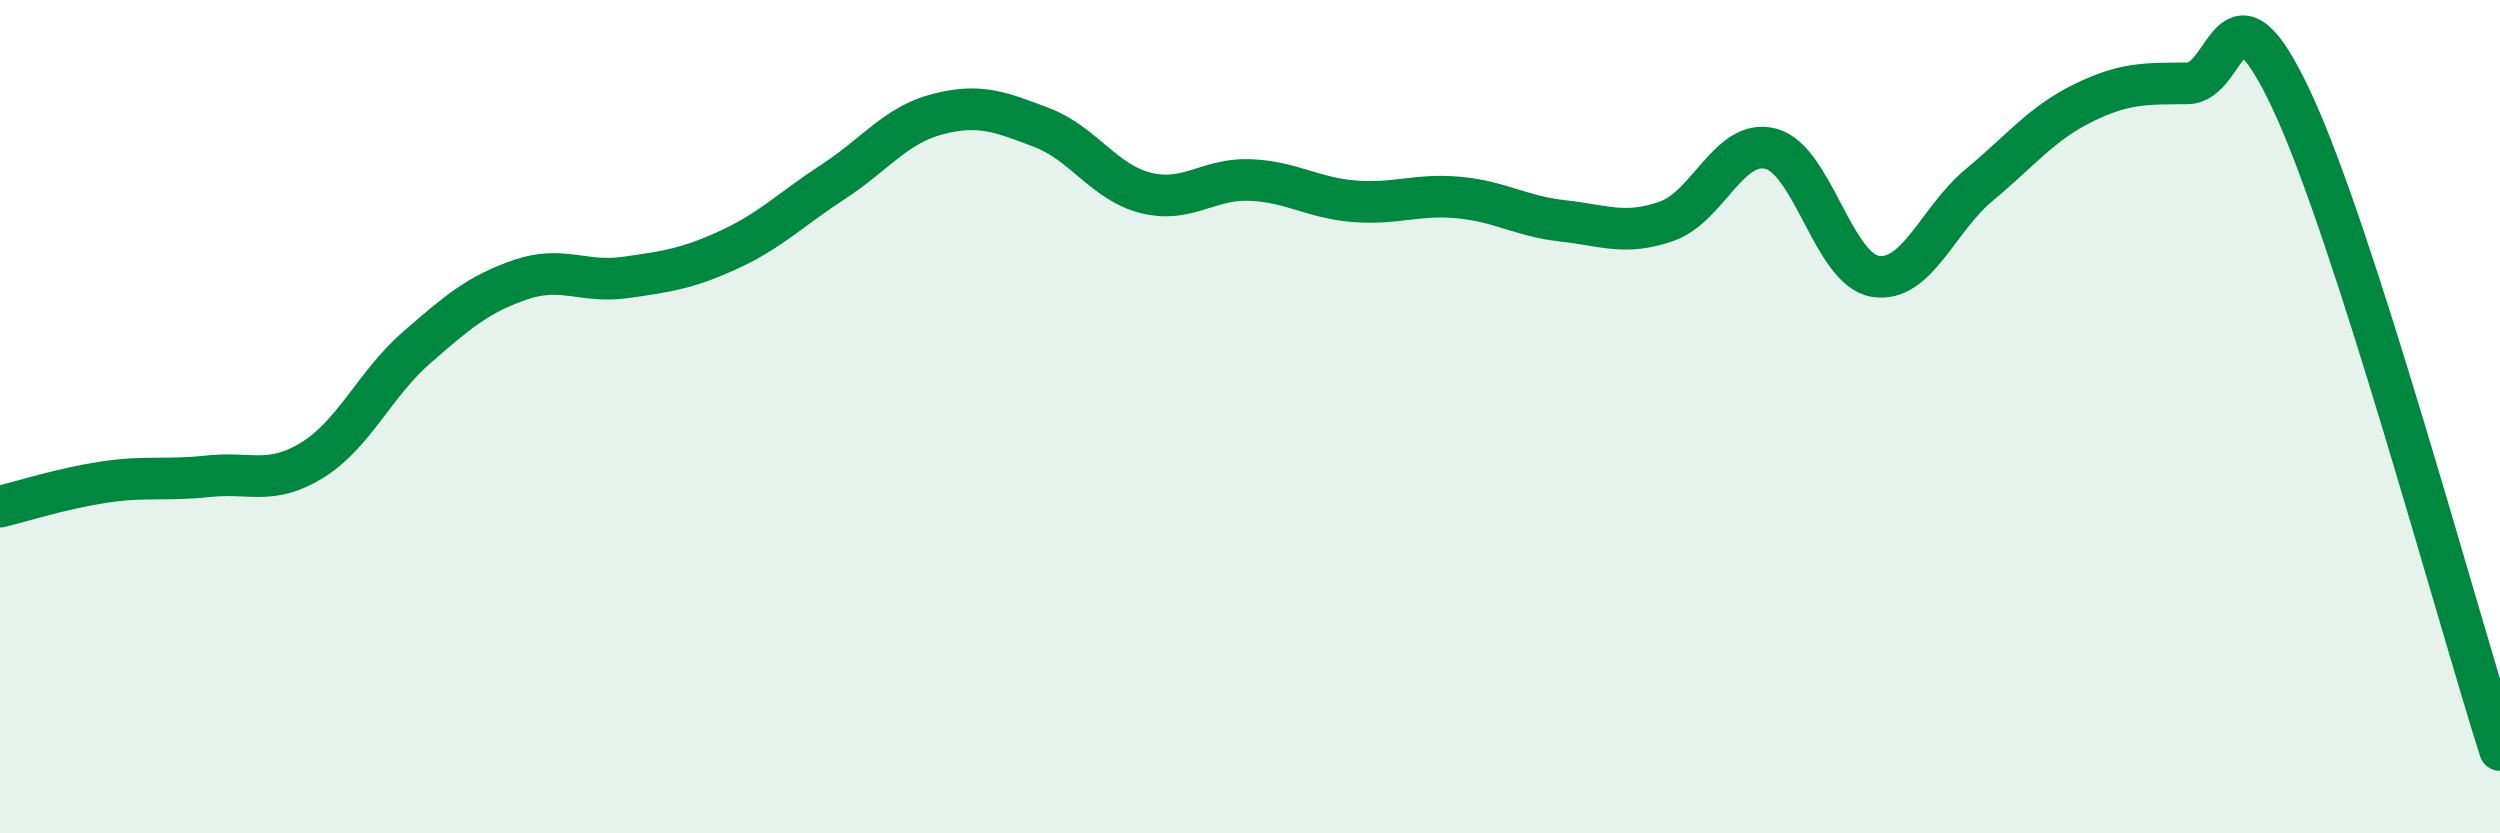
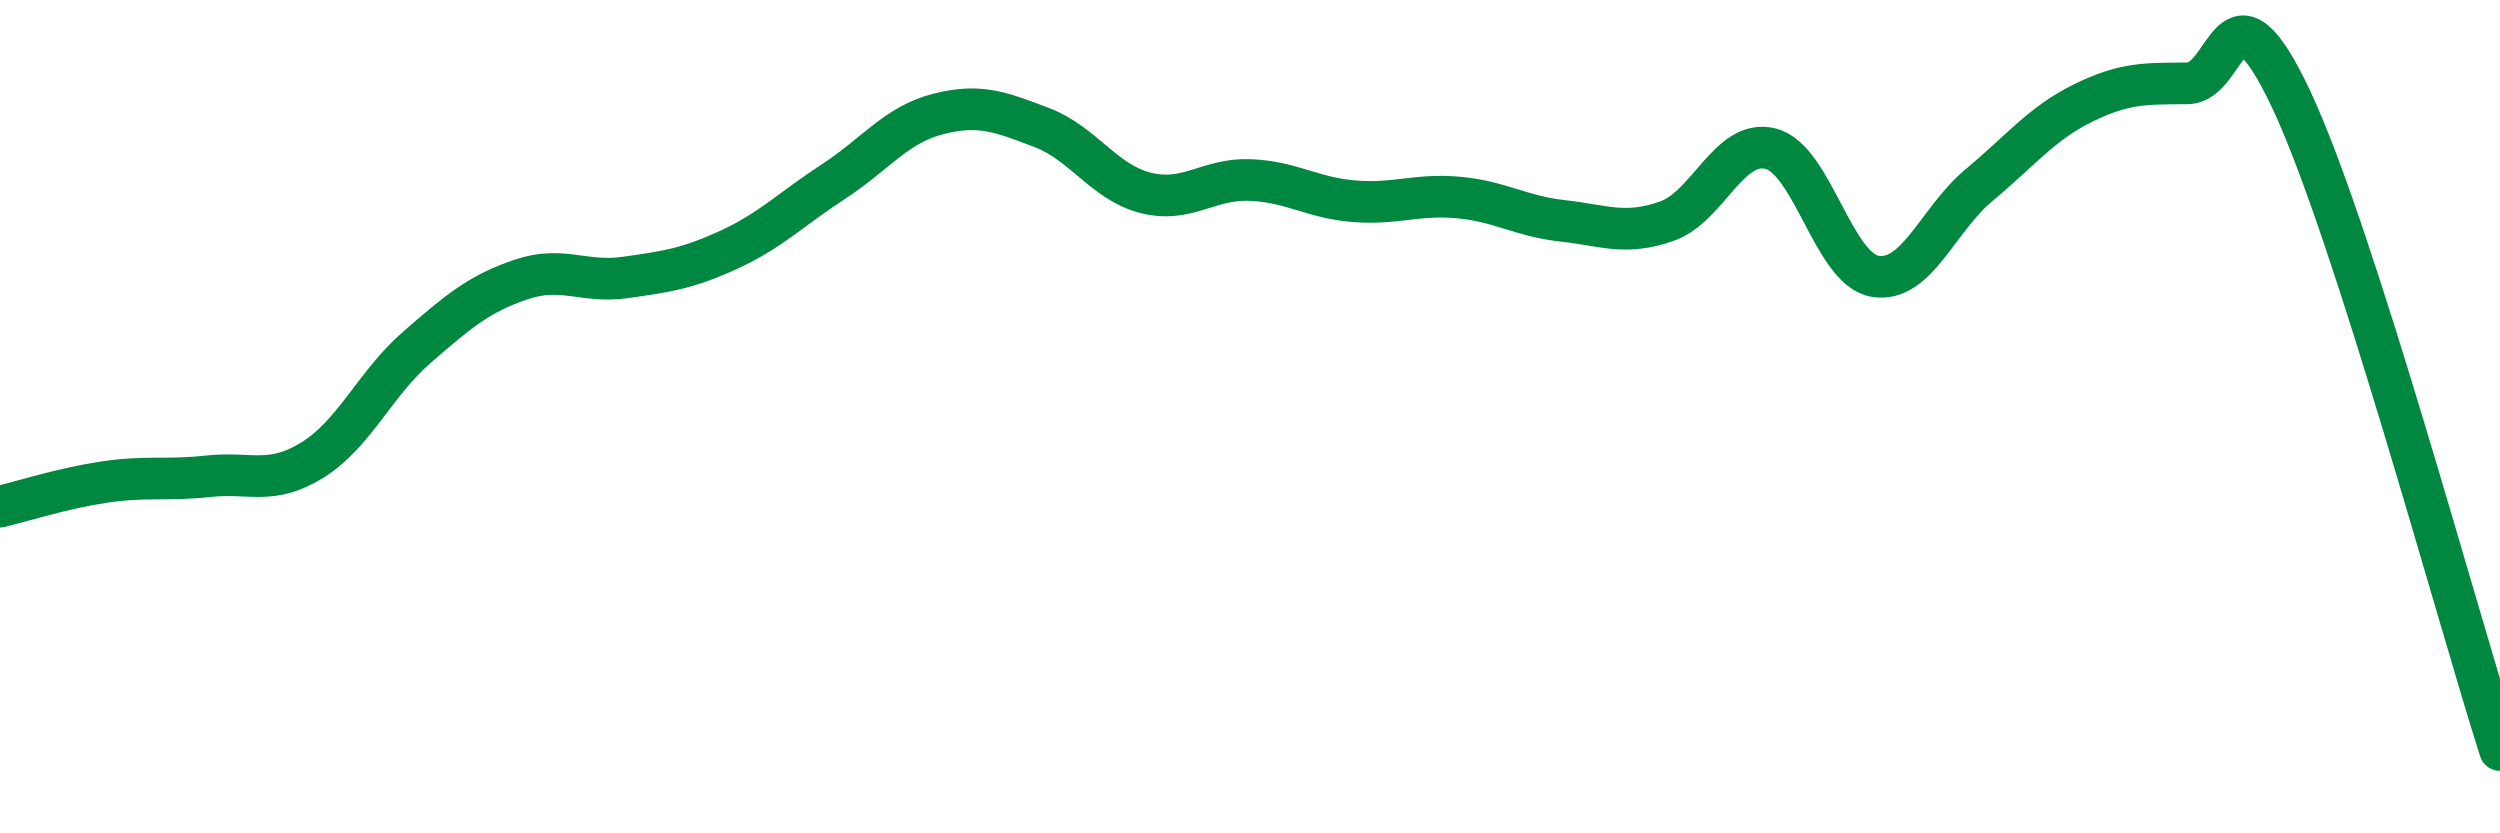
<svg xmlns="http://www.w3.org/2000/svg" width="60" height="20" viewBox="0 0 60 20">
-   <path d="M 0,12.16 C 0.5,12.04 1.5,11.72 2.5,11.57 C 3.5,11.42 4,11.54 5,11.43 C 6,11.32 6.5,11.66 7.5,11.04 C 8.5,10.42 9,9.21 10,8.34 C 11,7.47 11.5,7.05 12.5,6.71 C 13.5,6.37 14,6.8 15,6.66 C 16,6.52 16.5,6.45 17.5,5.99 C 18.5,5.53 19,5.01 20,4.36 C 21,3.71 21.5,3 22.5,2.74 C 23.5,2.48 24,2.68 25,3.06 C 26,3.44 26.5,4.38 27.5,4.63 C 28.5,4.88 29,4.28 30,4.32 C 31,4.36 31.5,4.75 32.5,4.83 C 33.5,4.91 34,4.65 35,4.74 C 36,4.83 36.5,5.19 37.5,5.3 C 38.5,5.41 39,5.66 40,5.31 C 41,4.96 41.5,3.31 42.5,3.57 C 43.5,3.83 44,6.46 45,6.63 C 46,6.8 46.5,5.27 47.5,4.44 C 48.5,3.61 49,2.96 50,2.47 C 51,1.98 51.5,2.01 52.5,2 C 53.5,1.99 53.5,-0.79 55,2.41 C 56.5,5.61 59,14.88 60,18L60 20L0 20Z" fill="#008740" opacity="0.1" stroke-linecap="round" stroke-linejoin="round" />
  <path d="M 0,12.16 C 0.5,12.04 1.5,11.72 2.5,11.57 C 3.5,11.42 4,11.54 5,11.43 C 6,11.32 6.5,11.66 7.5,11.04 C 8.5,10.42 9,9.21 10,8.34 C 11,7.47 11.5,7.05 12.5,6.71 C 13.5,6.37 14,6.8 15,6.66 C 16,6.52 16.5,6.45 17.5,5.99 C 18.5,5.53 19,5.01 20,4.36 C 21,3.71 21.5,3 22.5,2.74 C 23.5,2.48 24,2.68 25,3.06 C 26,3.44 26.5,4.38 27.5,4.63 C 28.5,4.88 29,4.28 30,4.32 C 31,4.36 31.5,4.75 32.5,4.83 C 33.5,4.91 34,4.65 35,4.74 C 36,4.83 36.5,5.19 37.5,5.3 C 38.5,5.41 39,5.66 40,5.31 C 41,4.96 41.5,3.31 42.5,3.57 C 43.5,3.83 44,6.46 45,6.63 C 46,6.8 46.5,5.27 47.5,4.44 C 48.5,3.61 49,2.96 50,2.47 C 51,1.98 51.5,2.01 52.5,2 C 53.5,1.99 53.5,-0.79 55,2.41 C 56.5,5.61 59,14.88 60,18" stroke="#008740" stroke-width="1" fill="none" stroke-linecap="round" stroke-linejoin="round" />
</svg>